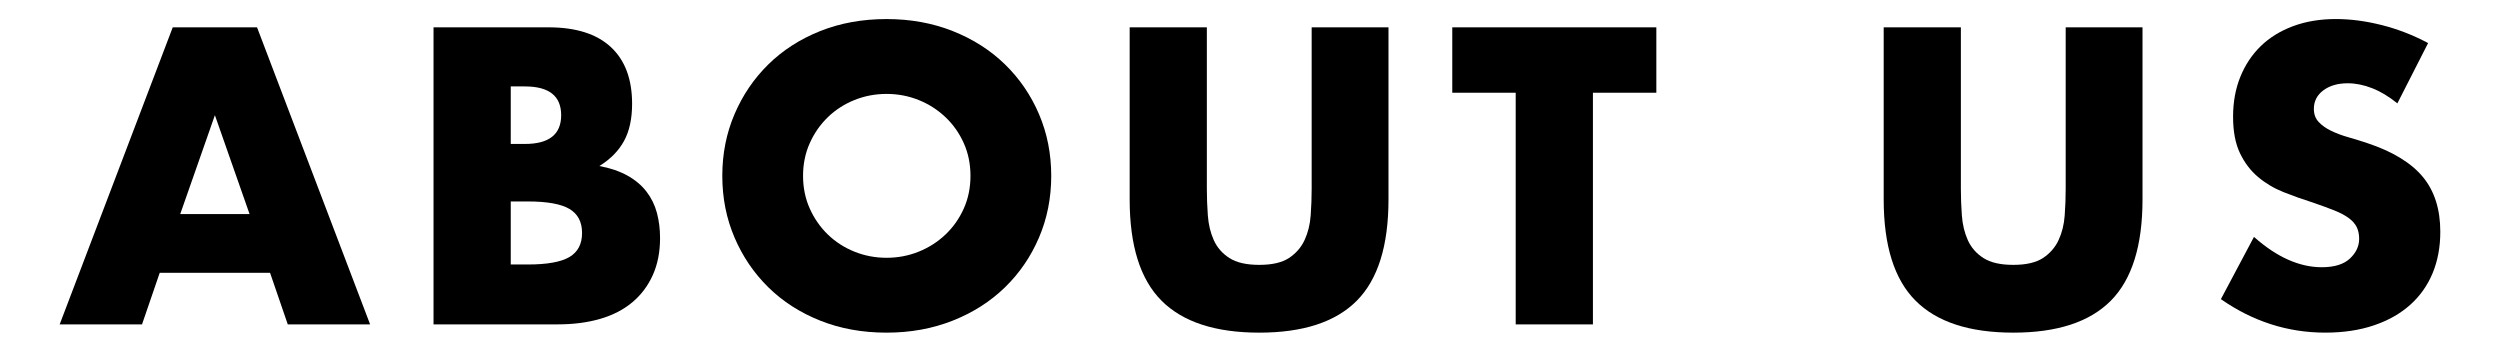
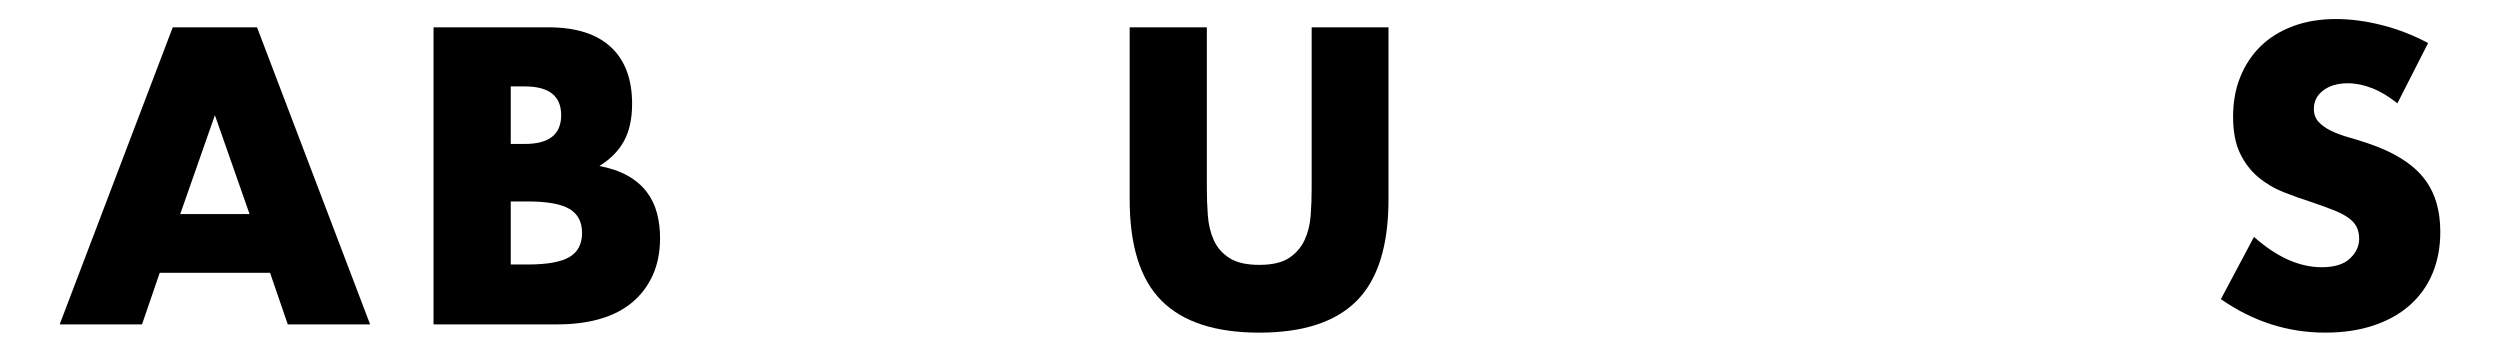
<svg xmlns="http://www.w3.org/2000/svg" version="1.1" id="レイヤー_1" x="0px" y="0px" width="217.407px" height="30.587px" viewBox="0 0 217.407 30.587" style="enable-background:new 0 0 217.407 30.587;" xml:space="preserve">
  <g>
    <g>
      <path d="M23.484,23.721h-9.593l-1.541,4.488H5.19l9.832-25.832h7.331l9.833,25.832h-7.16L23.484,23.721z M21.703,18.616    l-3.015-8.599l-3.015,8.599H21.703z" />
      <path d="M37.701,2.377h10.004c2.375,0,4.18,0.571,5.413,1.713c1.233,1.143,1.851,2.787,1.851,4.934    c0,1.302-0.235,2.381-0.703,3.237s-1.182,1.582-2.141,2.175c0.959,0.183,1.775,0.463,2.449,0.839    c0.674,0.377,1.222,0.839,1.645,1.388s0.725,1.165,0.908,1.85c0.183,0.685,0.273,1.417,0.273,2.192    c0,1.211-0.211,2.284-0.634,3.221s-1.017,1.725-1.781,2.364c-0.766,0.64-1.695,1.119-2.792,1.439s-2.33,0.479-3.7,0.479H37.701    V2.377z M44.416,12.518h1.233c2.102,0,3.152-0.833,3.152-2.501c0-1.667-1.051-2.501-3.152-2.501h-1.233V12.518z M44.416,23.001    h1.474c1.689,0,2.9-0.217,3.632-0.651c0.73-0.434,1.096-1.13,1.096-2.09c0-0.959-0.365-1.656-1.096-2.09    c-0.731-0.434-1.942-0.651-3.632-0.651h-1.474V23.001z" />
-       <path d="M62.813,15.293c0-1.919,0.354-3.706,1.062-5.362c0.708-1.656,1.69-3.101,2.946-4.334s2.758-2.198,4.505-2.895    c1.748-0.697,3.672-1.045,5.773-1.045c2.078,0,3.996,0.348,5.755,1.045s3.272,1.661,4.54,2.895s2.255,2.678,2.963,4.334    c0.708,1.656,1.062,3.443,1.062,5.362c0,1.918-0.354,3.706-1.062,5.361c-0.708,1.656-1.695,3.101-2.963,4.334    s-2.781,2.198-4.54,2.895c-1.759,0.697-3.677,1.045-5.755,1.045c-2.102,0-4.025-0.348-5.773-1.045    c-1.747-0.696-3.249-1.661-4.505-2.895s-2.238-2.678-2.946-4.334C63.167,18.999,62.813,17.212,62.813,15.293z M69.836,15.293    c0,1.027,0.194,1.976,0.583,2.843c0.388,0.868,0.913,1.622,1.576,2.261c0.662,0.64,1.433,1.136,2.312,1.49    c0.879,0.354,1.81,0.531,2.792,0.531c0.981,0,1.912-0.176,2.792-0.531c0.879-0.354,1.655-0.851,2.329-1.49    c0.674-0.639,1.205-1.393,1.594-2.261c0.388-0.868,0.582-1.816,0.582-2.843c0-1.028-0.194-1.976-0.582-2.844    c-0.389-0.868-0.92-1.622-1.594-2.261c-0.674-0.639-1.45-1.136-2.329-1.49c-0.88-0.354-1.811-0.531-2.792-0.531    c-0.982,0-1.913,0.177-2.792,0.531c-0.88,0.354-1.65,0.851-2.312,1.49c-0.663,0.64-1.188,1.394-1.576,2.261    C70.03,13.318,69.836,14.265,69.836,15.293z" />
      <path d="M104.951,2.377v14.046c0,0.753,0.028,1.524,0.086,2.312c0.057,0.788,0.229,1.502,0.514,2.141    c0.286,0.64,0.737,1.16,1.354,1.559c0.617,0.399,1.484,0.599,2.604,0.599s1.981-0.2,2.587-0.599    c0.604-0.399,1.056-0.919,1.354-1.559c0.296-0.639,0.474-1.353,0.53-2.141c0.058-0.788,0.086-1.559,0.086-2.312V2.377h6.681    v14.971c0,4.02-0.92,6.955-2.758,8.805c-1.839,1.85-4.665,2.775-8.479,2.775s-6.646-0.925-8.496-2.775s-2.775-4.785-2.775-8.805    V2.377H104.951z" />
-       <path d="M138.525,8.064v20.145h-6.715V8.064h-5.516V2.377h17.746v5.687H138.525z" />
-       <path d="M170.523,2.377v14.046c0,0.753,0.028,1.524,0.086,2.312c0.057,0.788,0.229,1.502,0.514,2.141    c0.286,0.64,0.737,1.16,1.354,1.559c0.617,0.399,1.484,0.599,2.604,0.599s1.981-0.2,2.587-0.599    c0.604-0.399,1.056-0.919,1.354-1.559c0.296-0.639,0.474-1.353,0.53-2.141c0.058-0.788,0.086-1.559,0.086-2.312V2.377h6.681    v14.971c0,4.02-0.92,6.955-2.758,8.805c-1.839,1.85-4.665,2.775-8.479,2.775s-6.646-0.925-8.496-2.775s-2.775-4.785-2.775-8.805    V2.377H170.523z" />
      <path d="M208.482,8.989c-0.731-0.593-1.462-1.033-2.192-1.319c-0.731-0.285-1.438-0.428-2.124-0.428    c-0.868,0-1.576,0.206-2.124,0.617c-0.548,0.411-0.822,0.948-0.822,1.61c0,0.457,0.137,0.834,0.411,1.13    c0.274,0.297,0.634,0.554,1.079,0.771c0.445,0.217,0.947,0.406,1.508,0.565c0.559,0.16,1.113,0.331,1.661,0.514    c2.192,0.731,3.797,1.708,4.813,2.929c1.016,1.222,1.524,2.815,1.524,4.779c0,1.325-0.223,2.524-0.668,3.597    c-0.445,1.074-1.097,1.993-1.953,2.758c-0.856,0.766-1.907,1.359-3.151,1.781c-1.245,0.422-2.655,0.634-4.231,0.634    c-3.267,0-6.292-0.97-9.078-2.912l2.878-5.413c1.004,0.891,1.998,1.553,2.98,1.987c0.981,0.434,1.952,0.651,2.912,0.651    c1.096,0,1.912-0.251,2.449-0.753c0.536-0.502,0.805-1.073,0.805-1.713c0-0.388-0.068-0.725-0.205-1.011    c-0.138-0.286-0.366-0.548-0.686-0.788c-0.32-0.24-0.736-0.462-1.25-0.668c-0.515-0.206-1.137-0.434-1.867-0.685    c-0.868-0.274-1.719-0.577-2.553-0.908c-0.834-0.331-1.576-0.771-2.227-1.319c-0.651-0.548-1.177-1.239-1.576-2.073    c-0.399-0.833-0.6-1.89-0.6-3.169c0-1.279,0.211-2.438,0.634-3.478c0.423-1.039,1.017-1.93,1.781-2.672    c0.766-0.742,1.701-1.319,2.81-1.73c1.107-0.411,2.347-0.617,3.717-0.617c1.279,0,2.615,0.177,4.009,0.531    c1.393,0.354,2.729,0.874,4.009,1.559L208.482,8.989z" />
    </g>
  </g>
</svg>